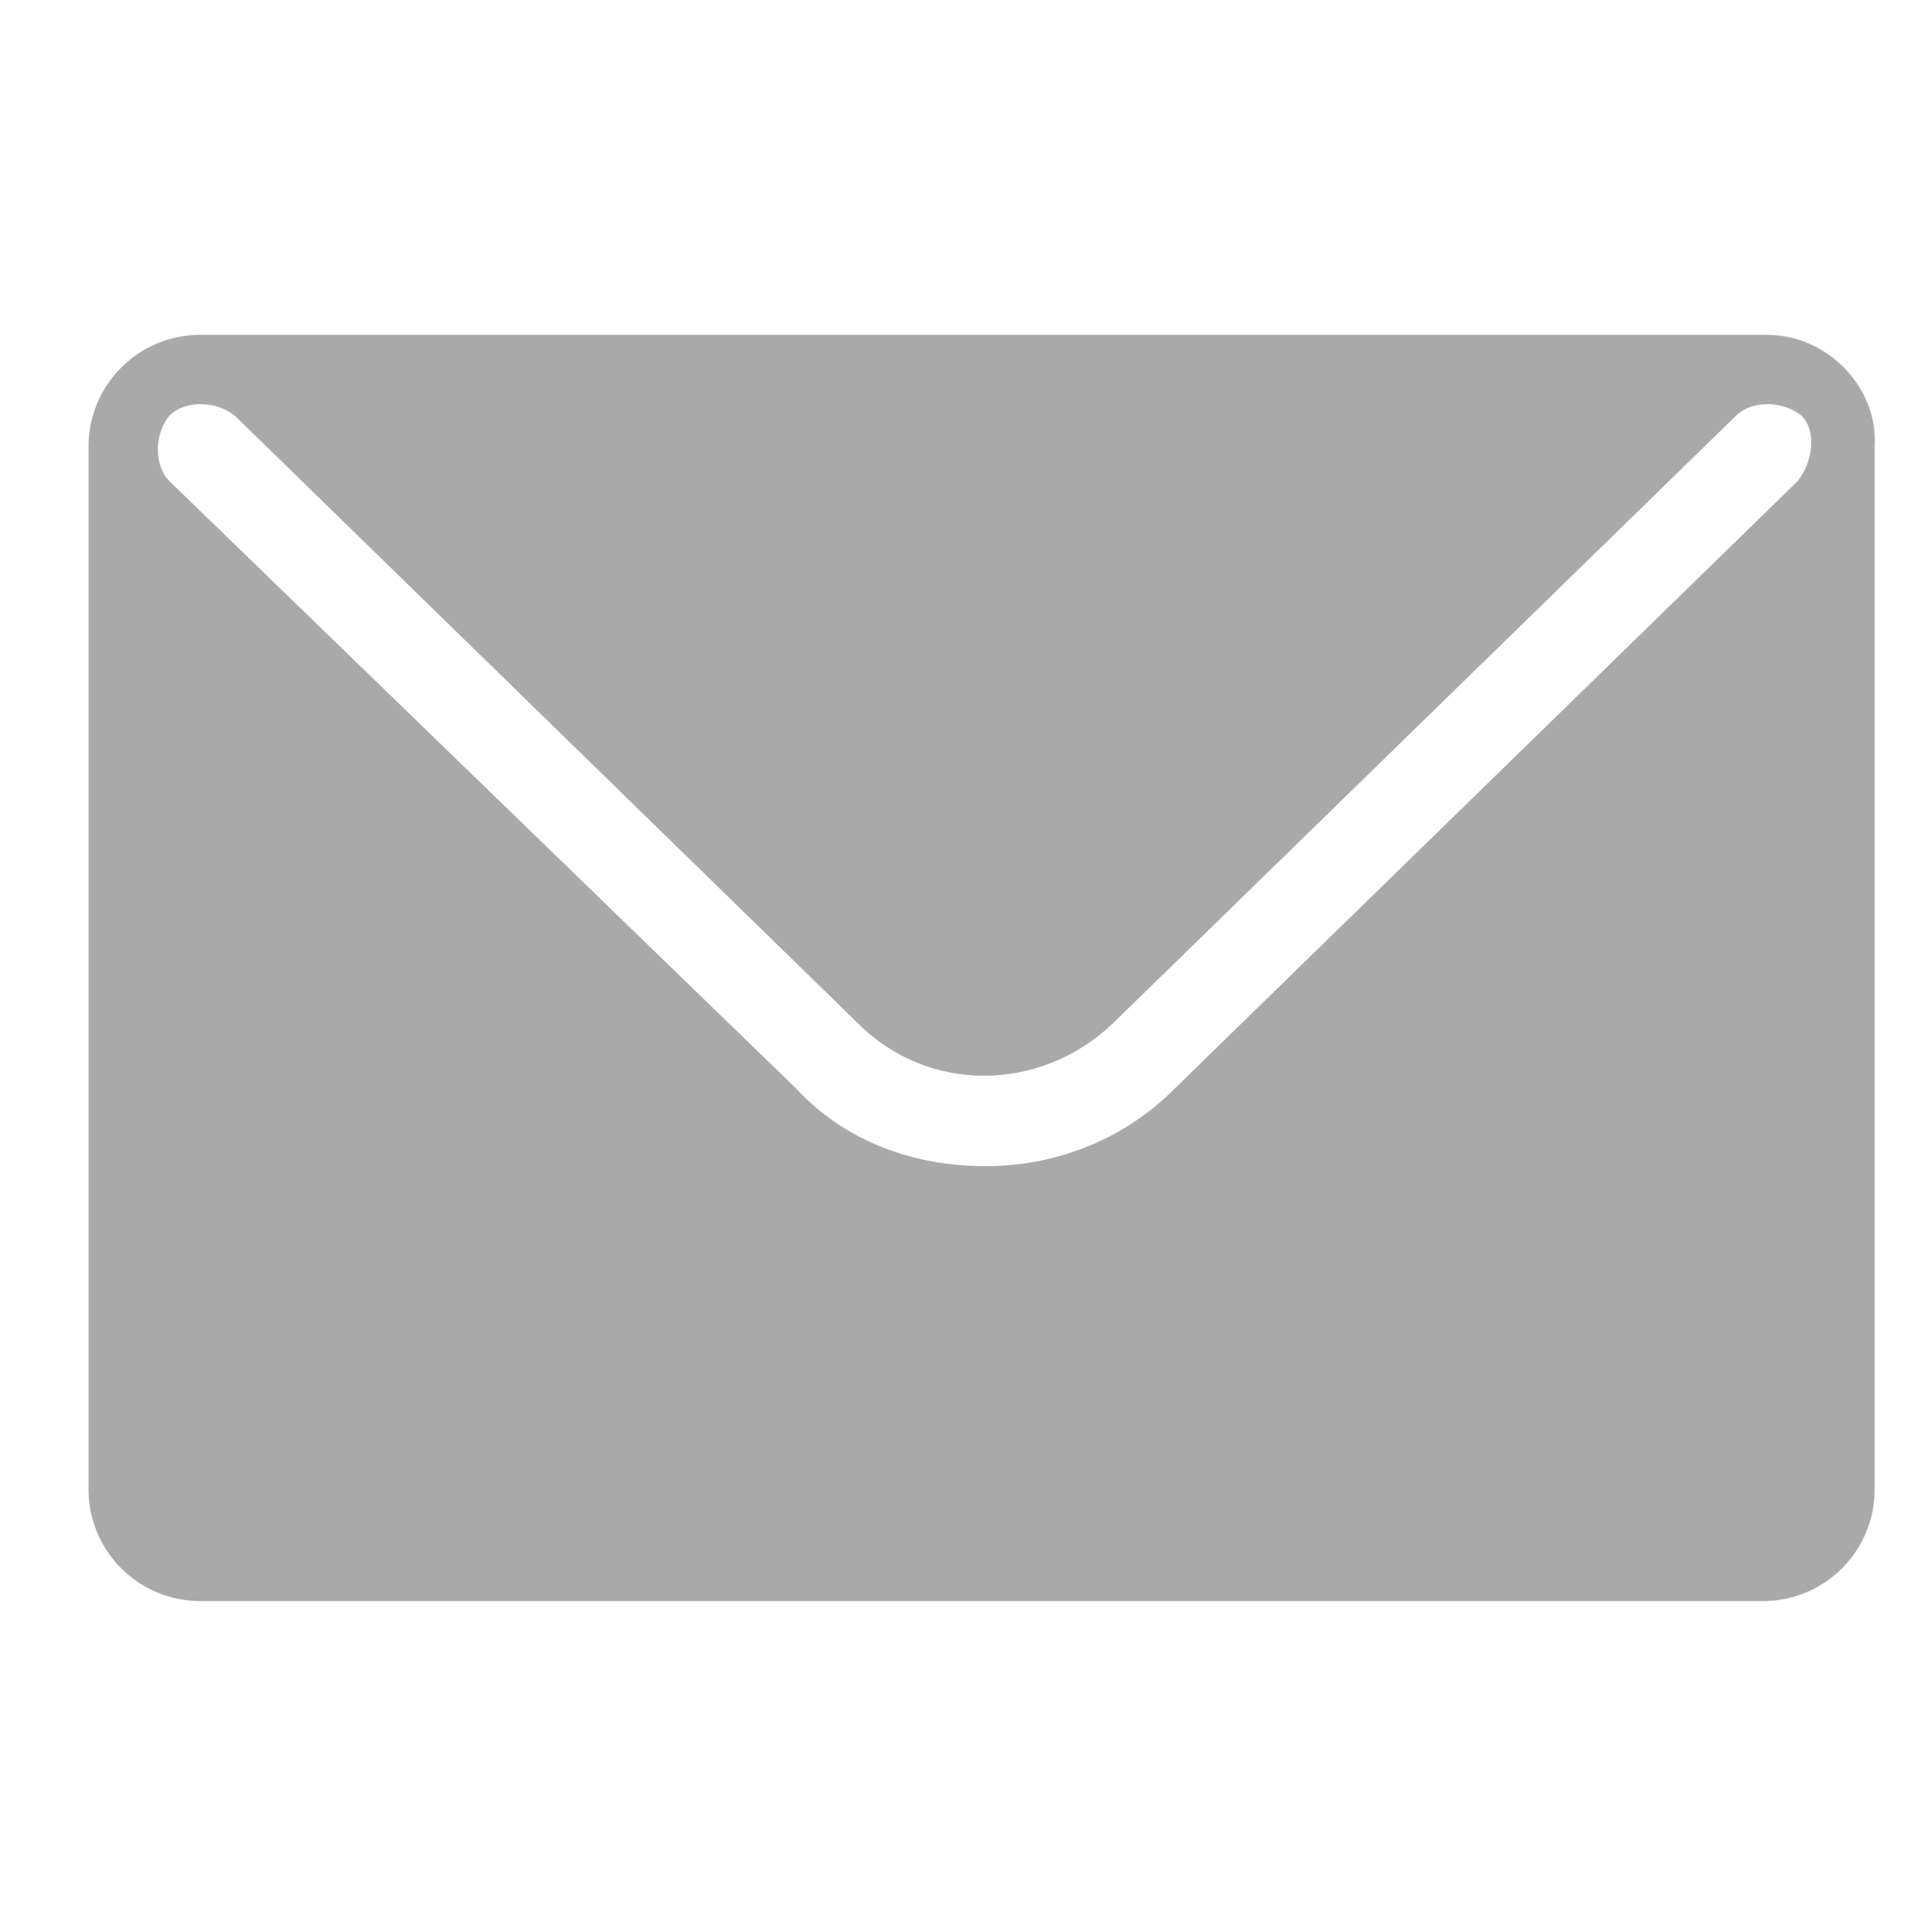
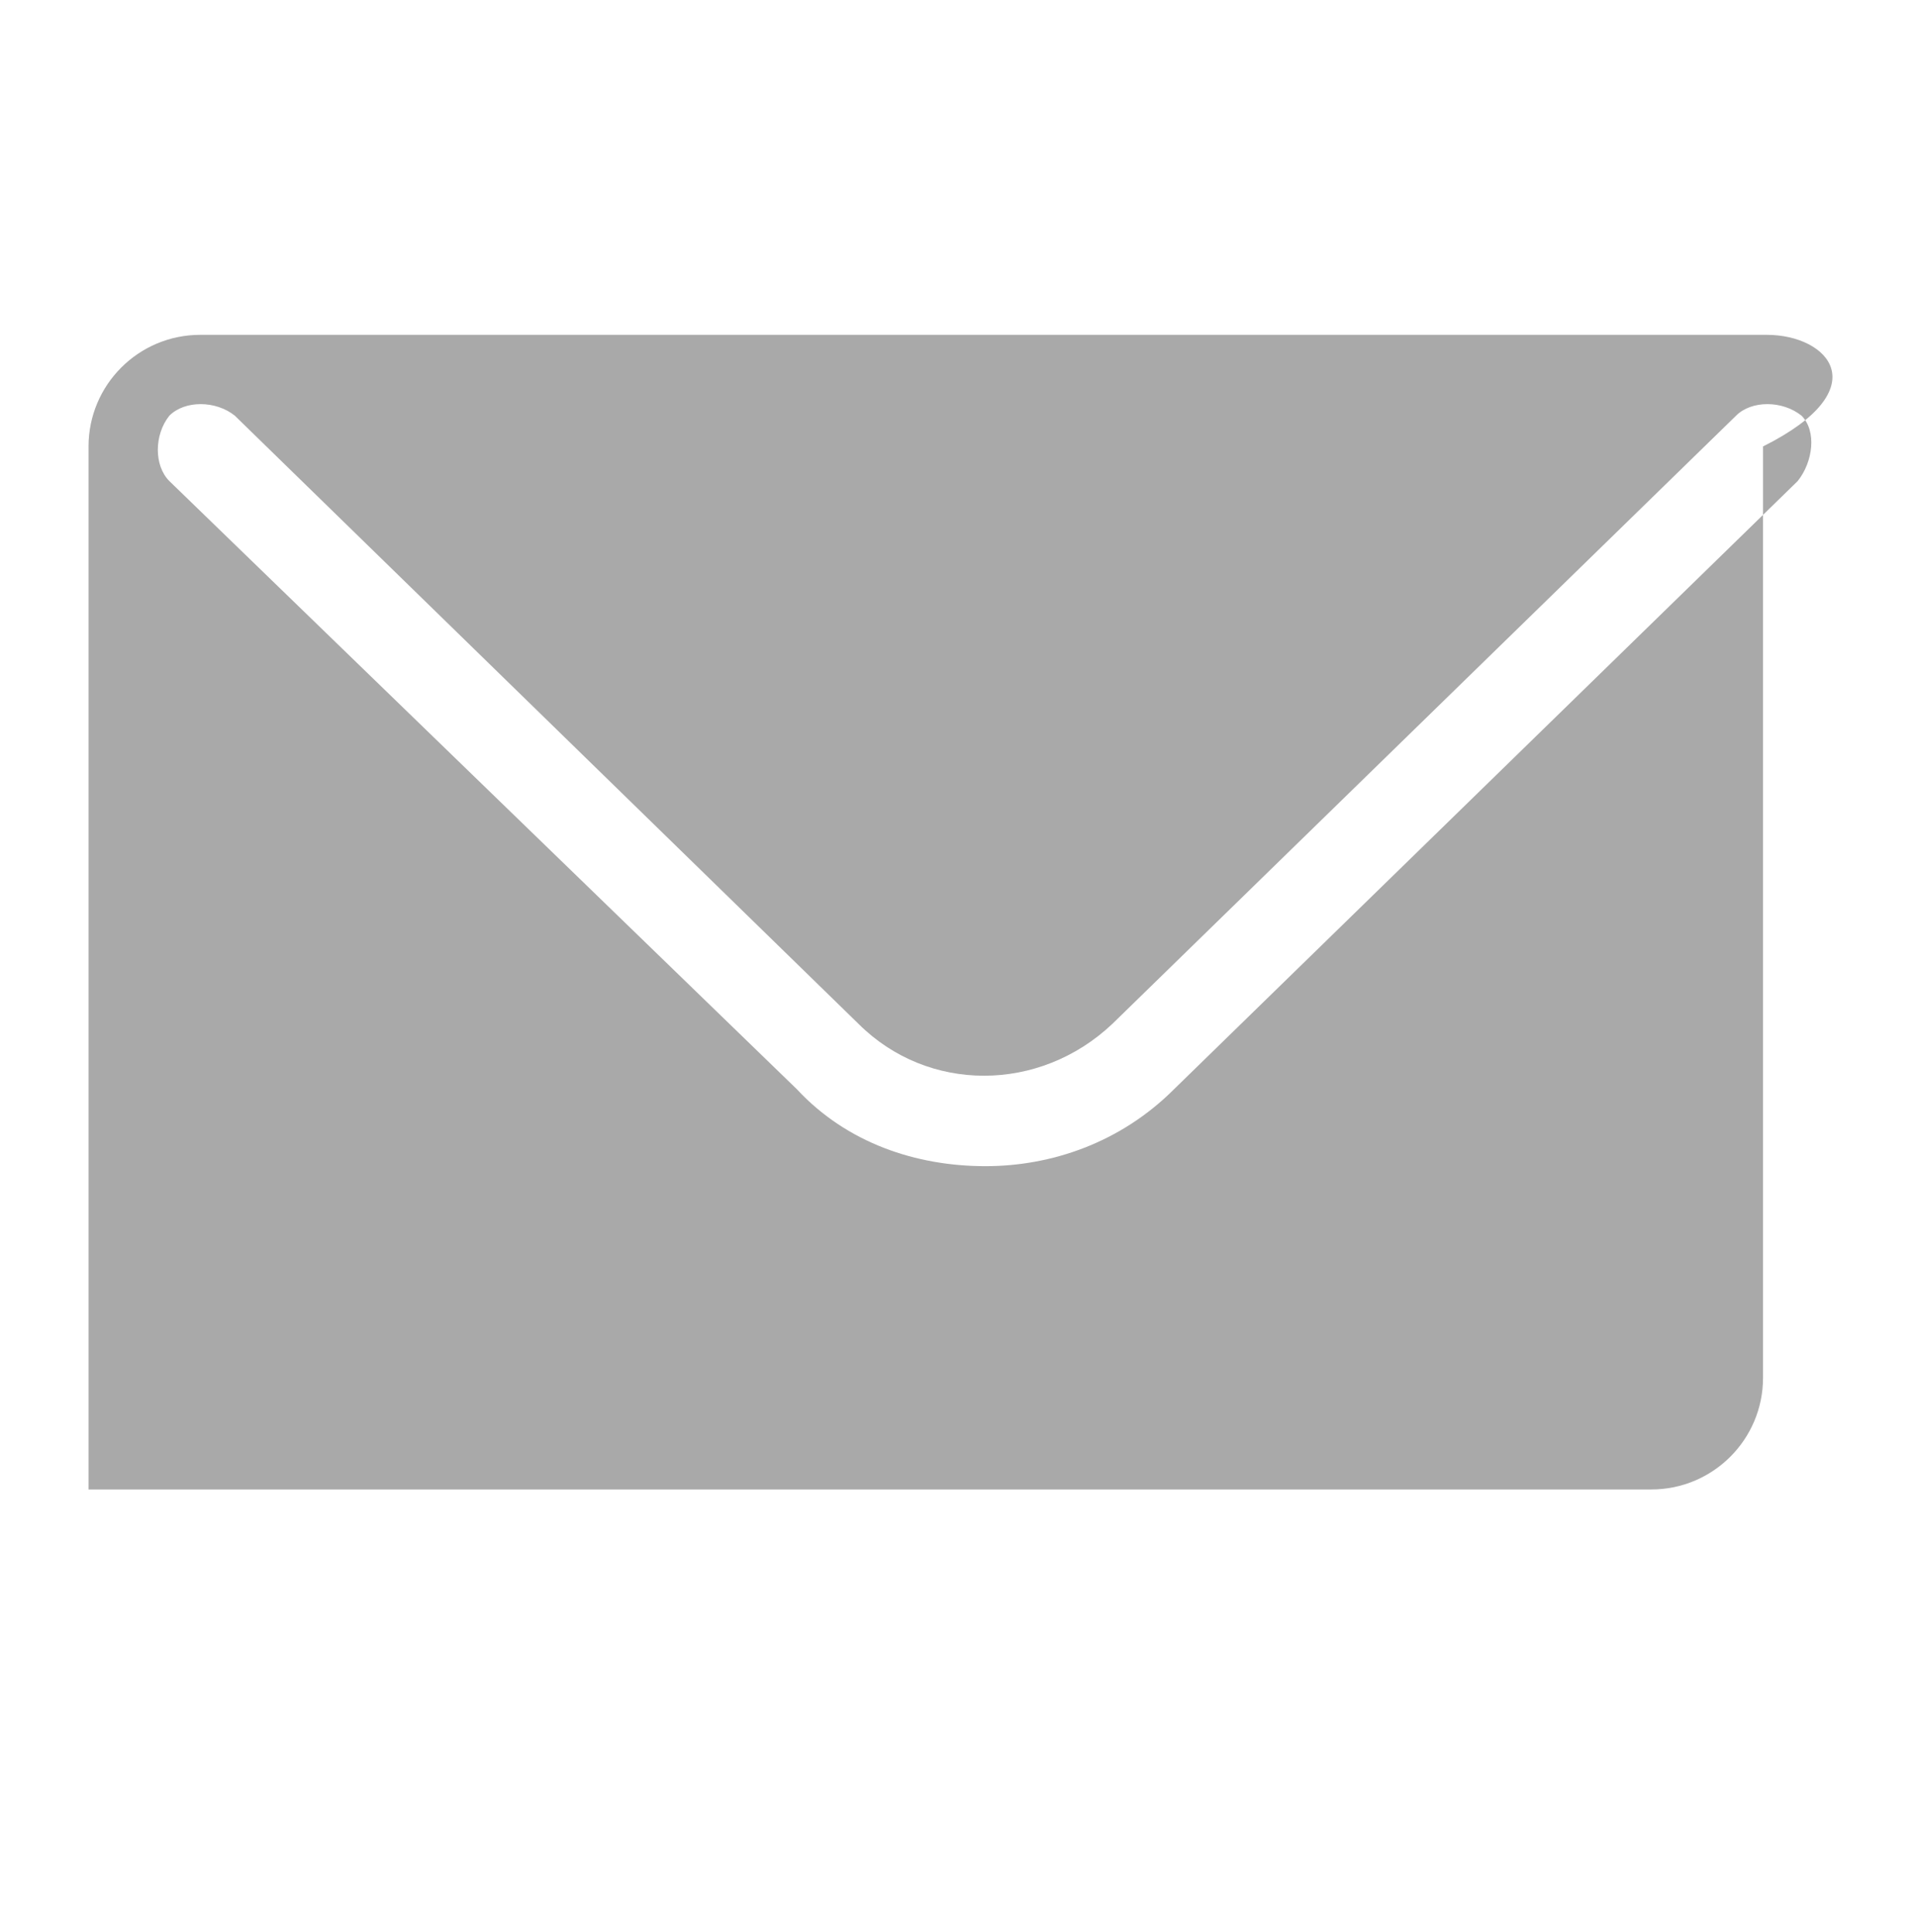
<svg xmlns="http://www.w3.org/2000/svg" version="1.1" id="Ebene_1" x="0px" y="0px" width="49.8px" height="50.2px" viewBox="0 0 49.8 50.2" style="enable-background:new 0 0 49.8 50.2;" xml:space="preserve">
  <style type="text/css">
	.st0{fill:#A9A9A9;}
</style>
-   <path class="st0" d="M45.9,8.7H5.2c-1.6,0-2.9,1.3-2.9,2.9v27.1c0,1.6,1.3,2.9,2.9,2.9h40.6c1.6,0,2.9-1.3,2.9-2.9V11.6  C48.8,10.1,47.5,8.7,45.9,8.7z M46.7,12.5L30.5,28.3c-1.4,1.4-3.2,2-4.9,2c-1.8,0-3.6-0.6-4.9-2L4.4,12.5c-0.4-0.4-0.4-1.2,0-1.7  c0.4-0.4,1.2-0.4,1.7,0l16.2,15.8c1.8,1.8,4.7,1.8,6.6,0l16.2-15.8c0.4-0.4,1.2-0.4,1.7,0C47.2,11.2,47.1,12,46.7,12.5z" />
+   <path class="st0" d="M45.9,8.7H5.2c-1.6,0-2.9,1.3-2.9,2.9v27.1h40.6c1.6,0,2.9-1.3,2.9-2.9V11.6  C48.8,10.1,47.5,8.7,45.9,8.7z M46.7,12.5L30.5,28.3c-1.4,1.4-3.2,2-4.9,2c-1.8,0-3.6-0.6-4.9-2L4.4,12.5c-0.4-0.4-0.4-1.2,0-1.7  c0.4-0.4,1.2-0.4,1.7,0l16.2,15.8c1.8,1.8,4.7,1.8,6.6,0l16.2-15.8c0.4-0.4,1.2-0.4,1.7,0C47.2,11.2,47.1,12,46.7,12.5z" />
</svg>